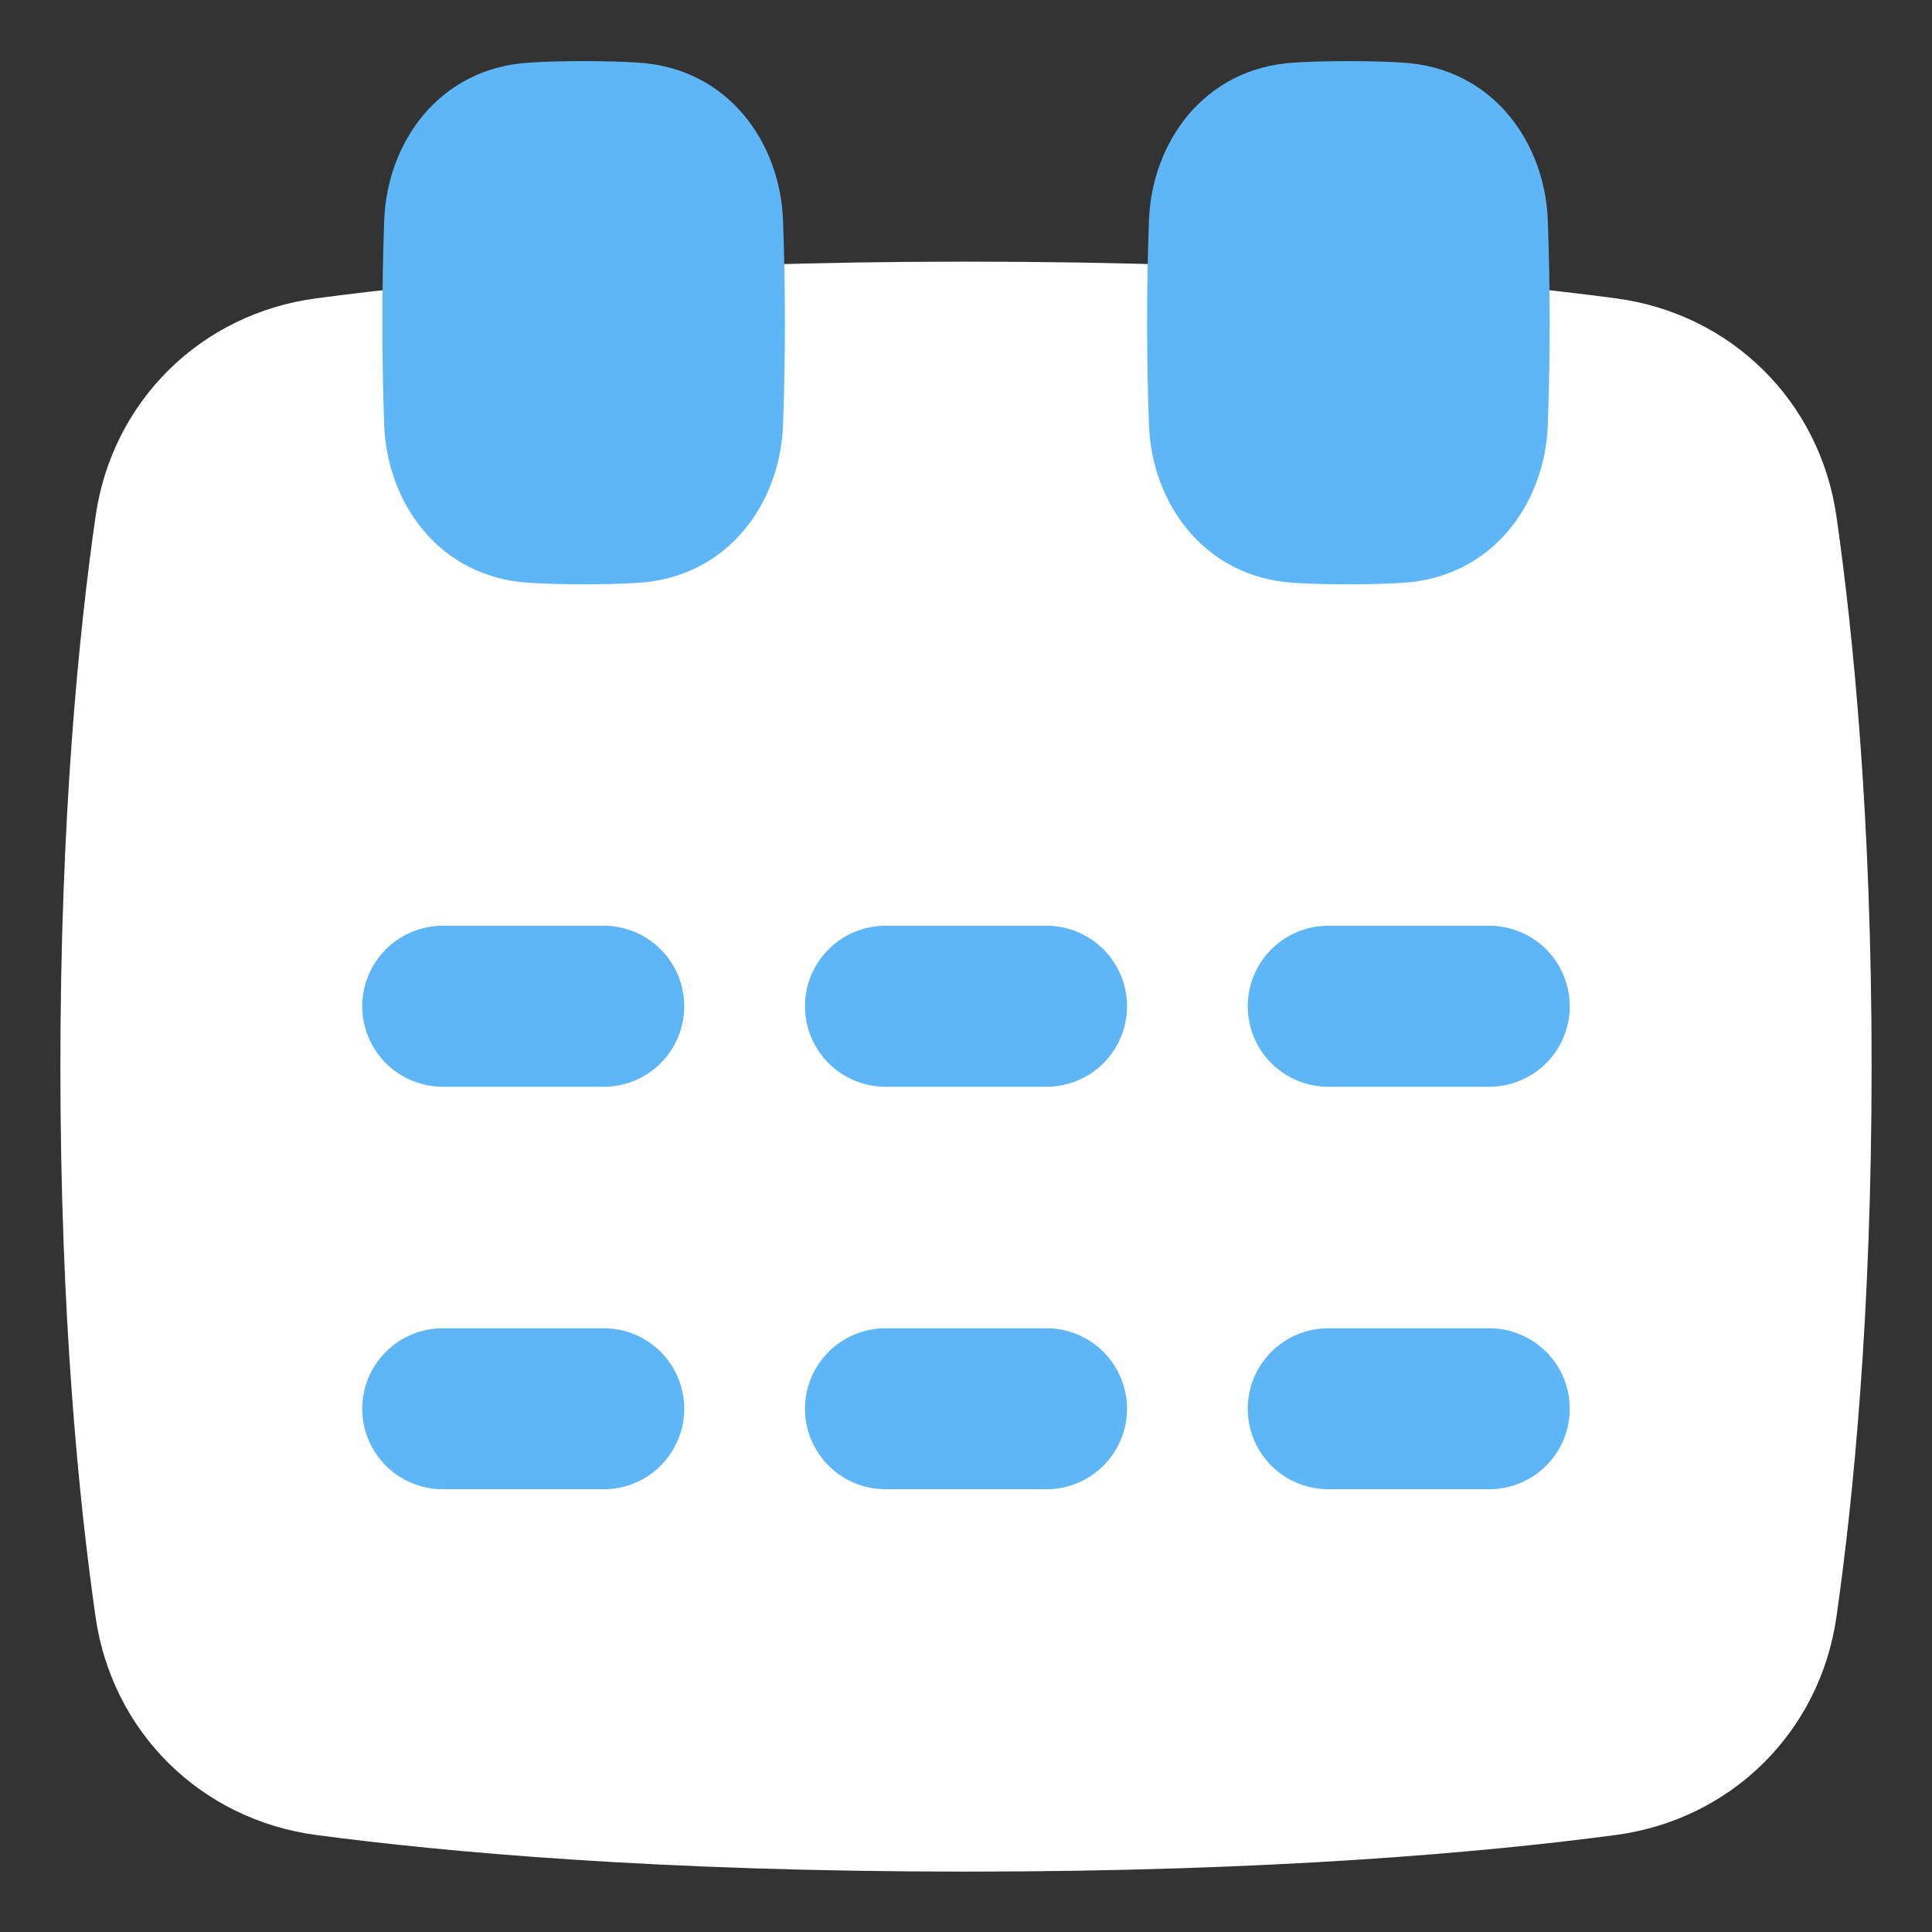
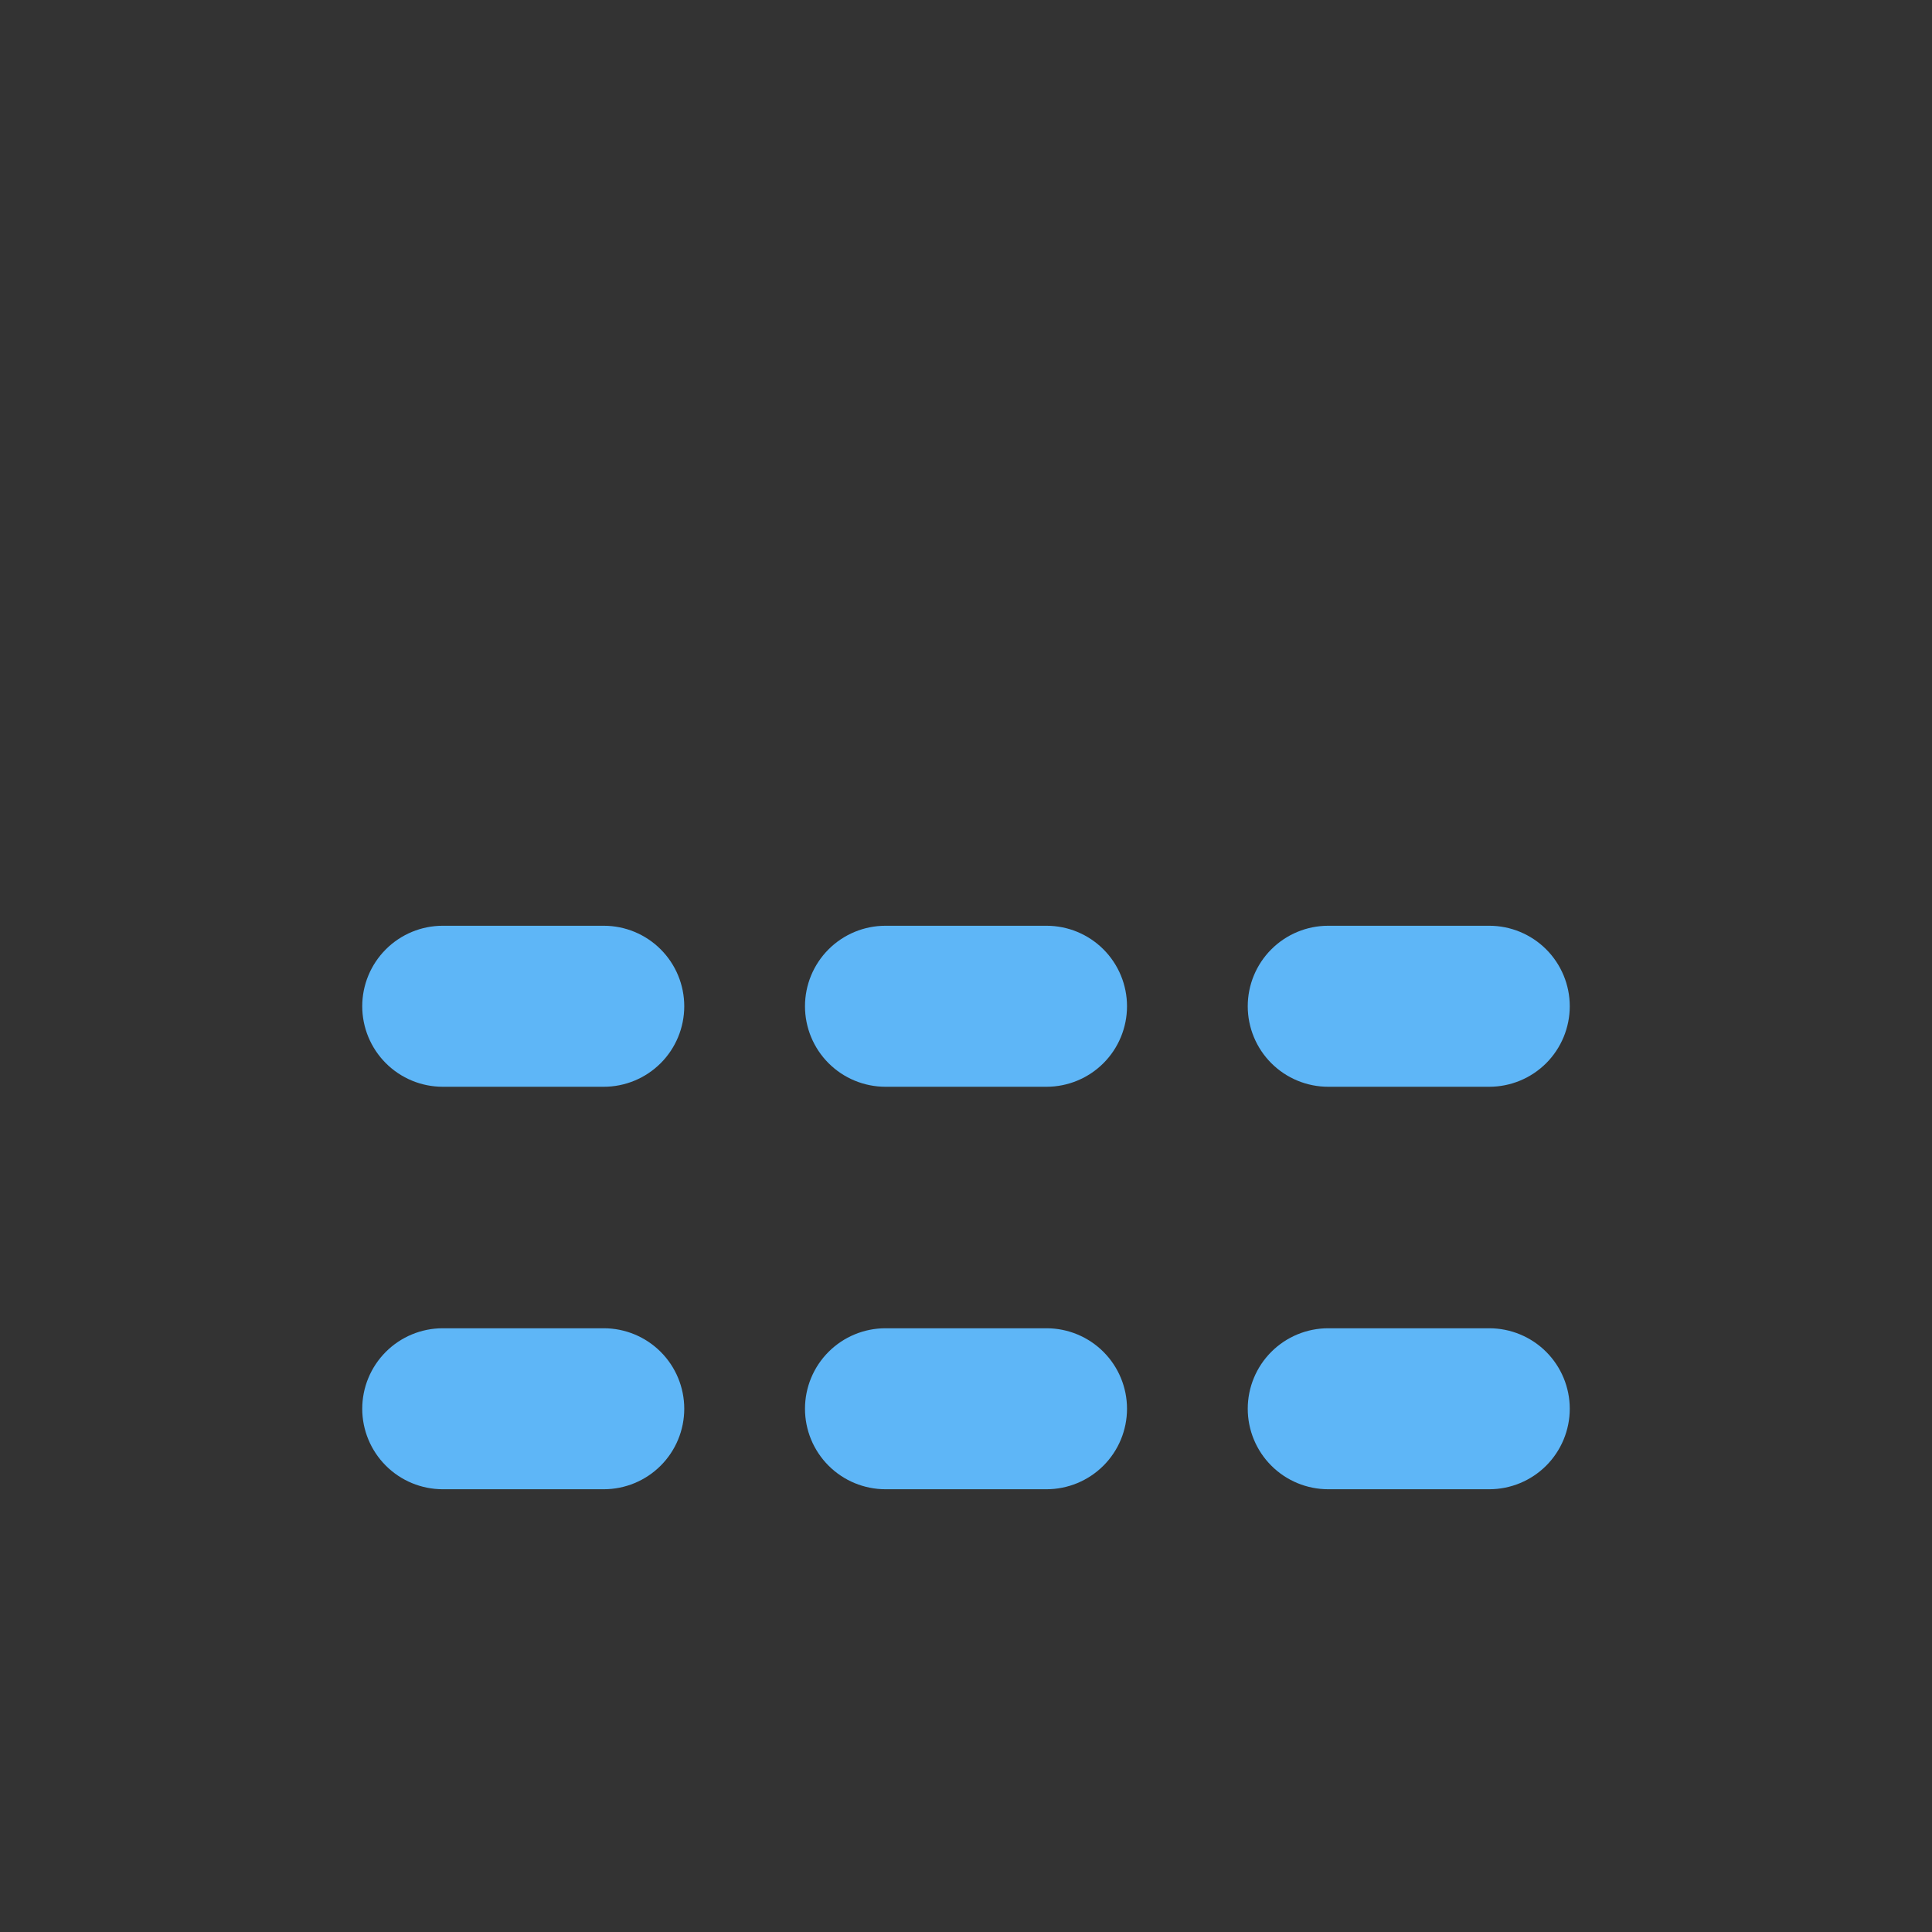
<svg xmlns="http://www.w3.org/2000/svg" width="59" height="59" viewBox="0 0 59 59" fill="none">
  <rect x="0" y="0" width="59" height="59" fill="#333333" stroke="none" />
-   <path d="M29.5 57.156C20.119 57.156 13.585 56.56 9.653 56.037C6.135 55.567 3.423 52.897 2.918 49.376C2.405 45.799 1.844 40.15 1.844 32.573C1.844 24.997 2.405 19.347 2.918 15.77C3.422 12.25 6.135 9.579 9.654 9.111C13.584 8.586 20.118 7.99 29.5 7.99C38.881 7.99 45.415 8.586 49.347 9.111C52.865 9.579 55.577 12.25 56.082 15.77C56.594 19.347 57.156 24.997 57.156 32.573C57.156 40.15 56.594 45.799 56.082 49.376C55.578 52.896 52.865 55.567 49.346 56.037C45.415 56.56 38.881 57.156 29.5 57.156Z" fill="white" />
-   <path d="M41.177 17.845C40.558 17.845 40.013 17.828 39.535 17.8C36.745 17.636 35.175 15.339 35.088 12.984C35.011 10.899 35.011 8.811 35.088 6.726C35.174 4.371 36.745 2.074 39.535 1.91C40.013 1.882 40.558 1.866 41.177 1.866C41.797 1.866 42.341 1.882 42.819 1.91C45.61 2.074 47.179 4.371 47.267 6.726C47.343 8.811 47.343 10.899 47.267 12.984C47.181 15.339 45.61 17.636 42.819 17.8C42.273 17.831 41.725 17.846 41.177 17.845Z" fill="#5EB6F7" />
-   <path d="M17.823 17.845C17.203 17.845 16.659 17.828 16.181 17.8C13.39 17.636 11.821 15.339 11.733 12.984C11.657 10.899 11.657 8.811 11.733 6.726C11.82 4.371 13.39 2.074 16.181 1.91C16.659 1.882 17.203 1.866 17.823 1.866C18.442 1.866 18.987 1.882 19.465 1.91C22.255 2.074 23.825 4.371 23.912 6.726C23.989 8.811 23.989 10.899 23.912 12.984C23.826 15.339 22.255 17.636 19.465 17.8C18.918 17.831 18.37 17.846 17.823 17.845Z" fill="#5EB6F7" />
  <path fill-rule="evenodd" clip-rule="evenodd" d="M20.896 30.729C20.896 30.077 20.637 29.452 20.176 28.991C19.715 28.53 19.09 28.271 18.438 28.271H13.521C12.869 28.271 12.244 28.53 11.783 28.991C11.322 29.452 11.062 30.077 11.062 30.729C11.062 31.381 11.322 32.007 11.783 32.468C12.244 32.929 12.869 33.188 13.521 33.188H18.438C19.09 33.188 19.715 32.929 20.176 32.468C20.637 32.007 20.896 31.381 20.896 30.729ZM27.042 28.271C26.39 28.271 25.764 28.53 25.303 28.991C24.842 29.452 24.583 30.077 24.583 30.729C24.583 31.381 24.842 32.007 25.303 32.468C25.764 32.929 26.39 33.188 27.042 33.188H31.958C32.61 33.188 33.236 32.929 33.697 32.468C34.158 32.007 34.417 31.381 34.417 30.729C34.417 30.077 34.158 29.452 33.697 28.991C33.236 28.53 32.61 28.271 31.958 28.271H27.042ZM40.562 28.271C39.91 28.271 39.285 28.53 38.824 28.991C38.363 29.452 38.104 30.077 38.104 30.729C38.104 31.381 38.363 32.007 38.824 32.468C39.285 32.929 39.91 33.188 40.562 33.188H45.479C46.131 33.188 46.756 32.929 47.218 32.468C47.678 32.007 47.938 31.381 47.938 30.729C47.938 30.077 47.678 29.452 47.218 28.991C46.756 28.53 46.131 28.271 45.479 28.271H40.562ZM27.042 40.563C26.39 40.563 25.764 40.822 25.303 41.283C24.842 41.744 24.583 42.369 24.583 43.021C24.583 43.673 24.842 44.298 25.303 44.759C25.764 45.22 26.39 45.479 27.042 45.479H31.958C32.61 45.479 33.236 45.22 33.697 44.759C34.158 44.298 34.417 43.673 34.417 43.021C34.417 42.369 34.158 41.744 33.697 41.283C33.236 40.822 32.61 40.563 31.958 40.563H27.042ZM38.104 43.021C38.104 42.369 38.363 41.744 38.824 41.283C39.285 40.822 39.91 40.563 40.562 40.563H45.479C46.131 40.563 46.756 40.822 47.218 41.283C47.678 41.744 47.938 42.369 47.938 43.021C47.938 43.673 47.678 44.298 47.218 44.759C46.756 45.22 46.131 45.479 45.479 45.479H40.562C39.91 45.479 39.285 45.22 38.824 44.759C38.363 44.298 38.104 43.673 38.104 43.021ZM18.438 40.563C19.09 40.563 19.715 40.822 20.176 41.283C20.637 41.744 20.896 42.369 20.896 43.021C20.896 43.673 20.637 44.298 20.176 44.759C19.715 45.22 19.09 45.479 18.438 45.479H13.521C12.869 45.479 12.244 45.22 11.783 44.759C11.322 44.298 11.062 43.673 11.062 43.021C11.062 42.369 11.322 41.744 11.783 41.283C12.244 40.822 12.869 40.563 13.521 40.563H18.438Z" fill="#5EB6F7" />
</svg>